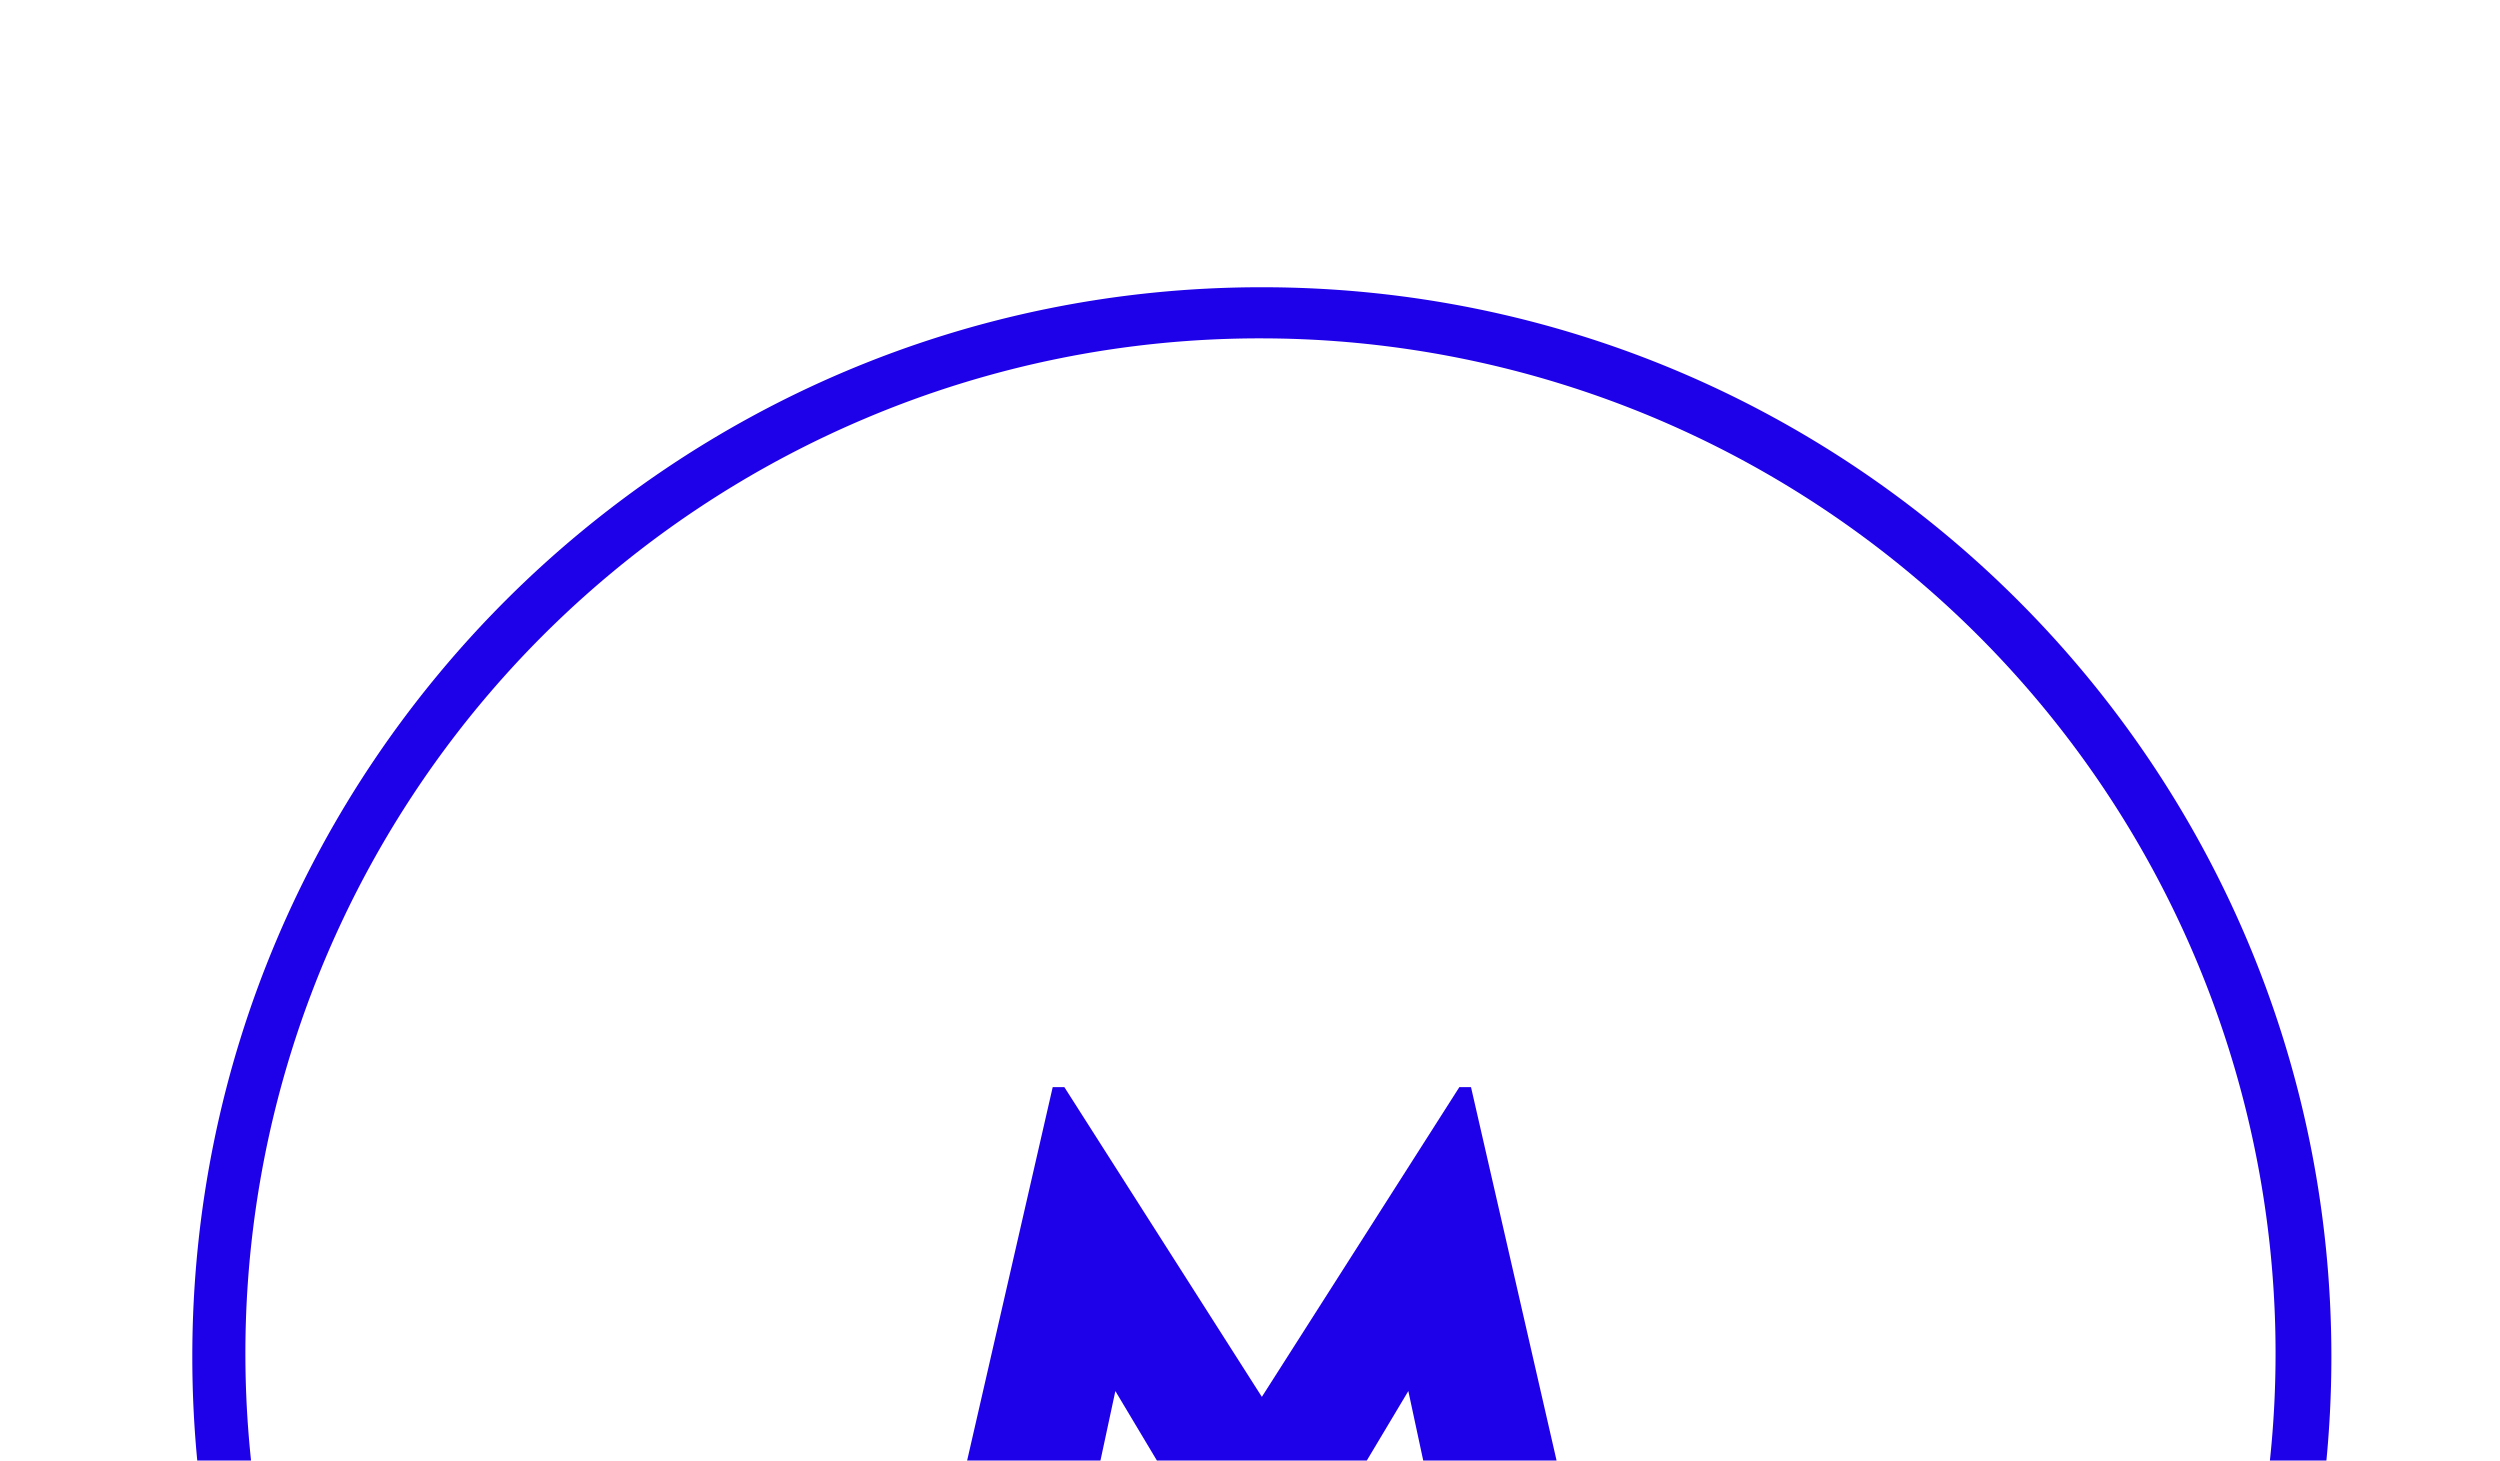
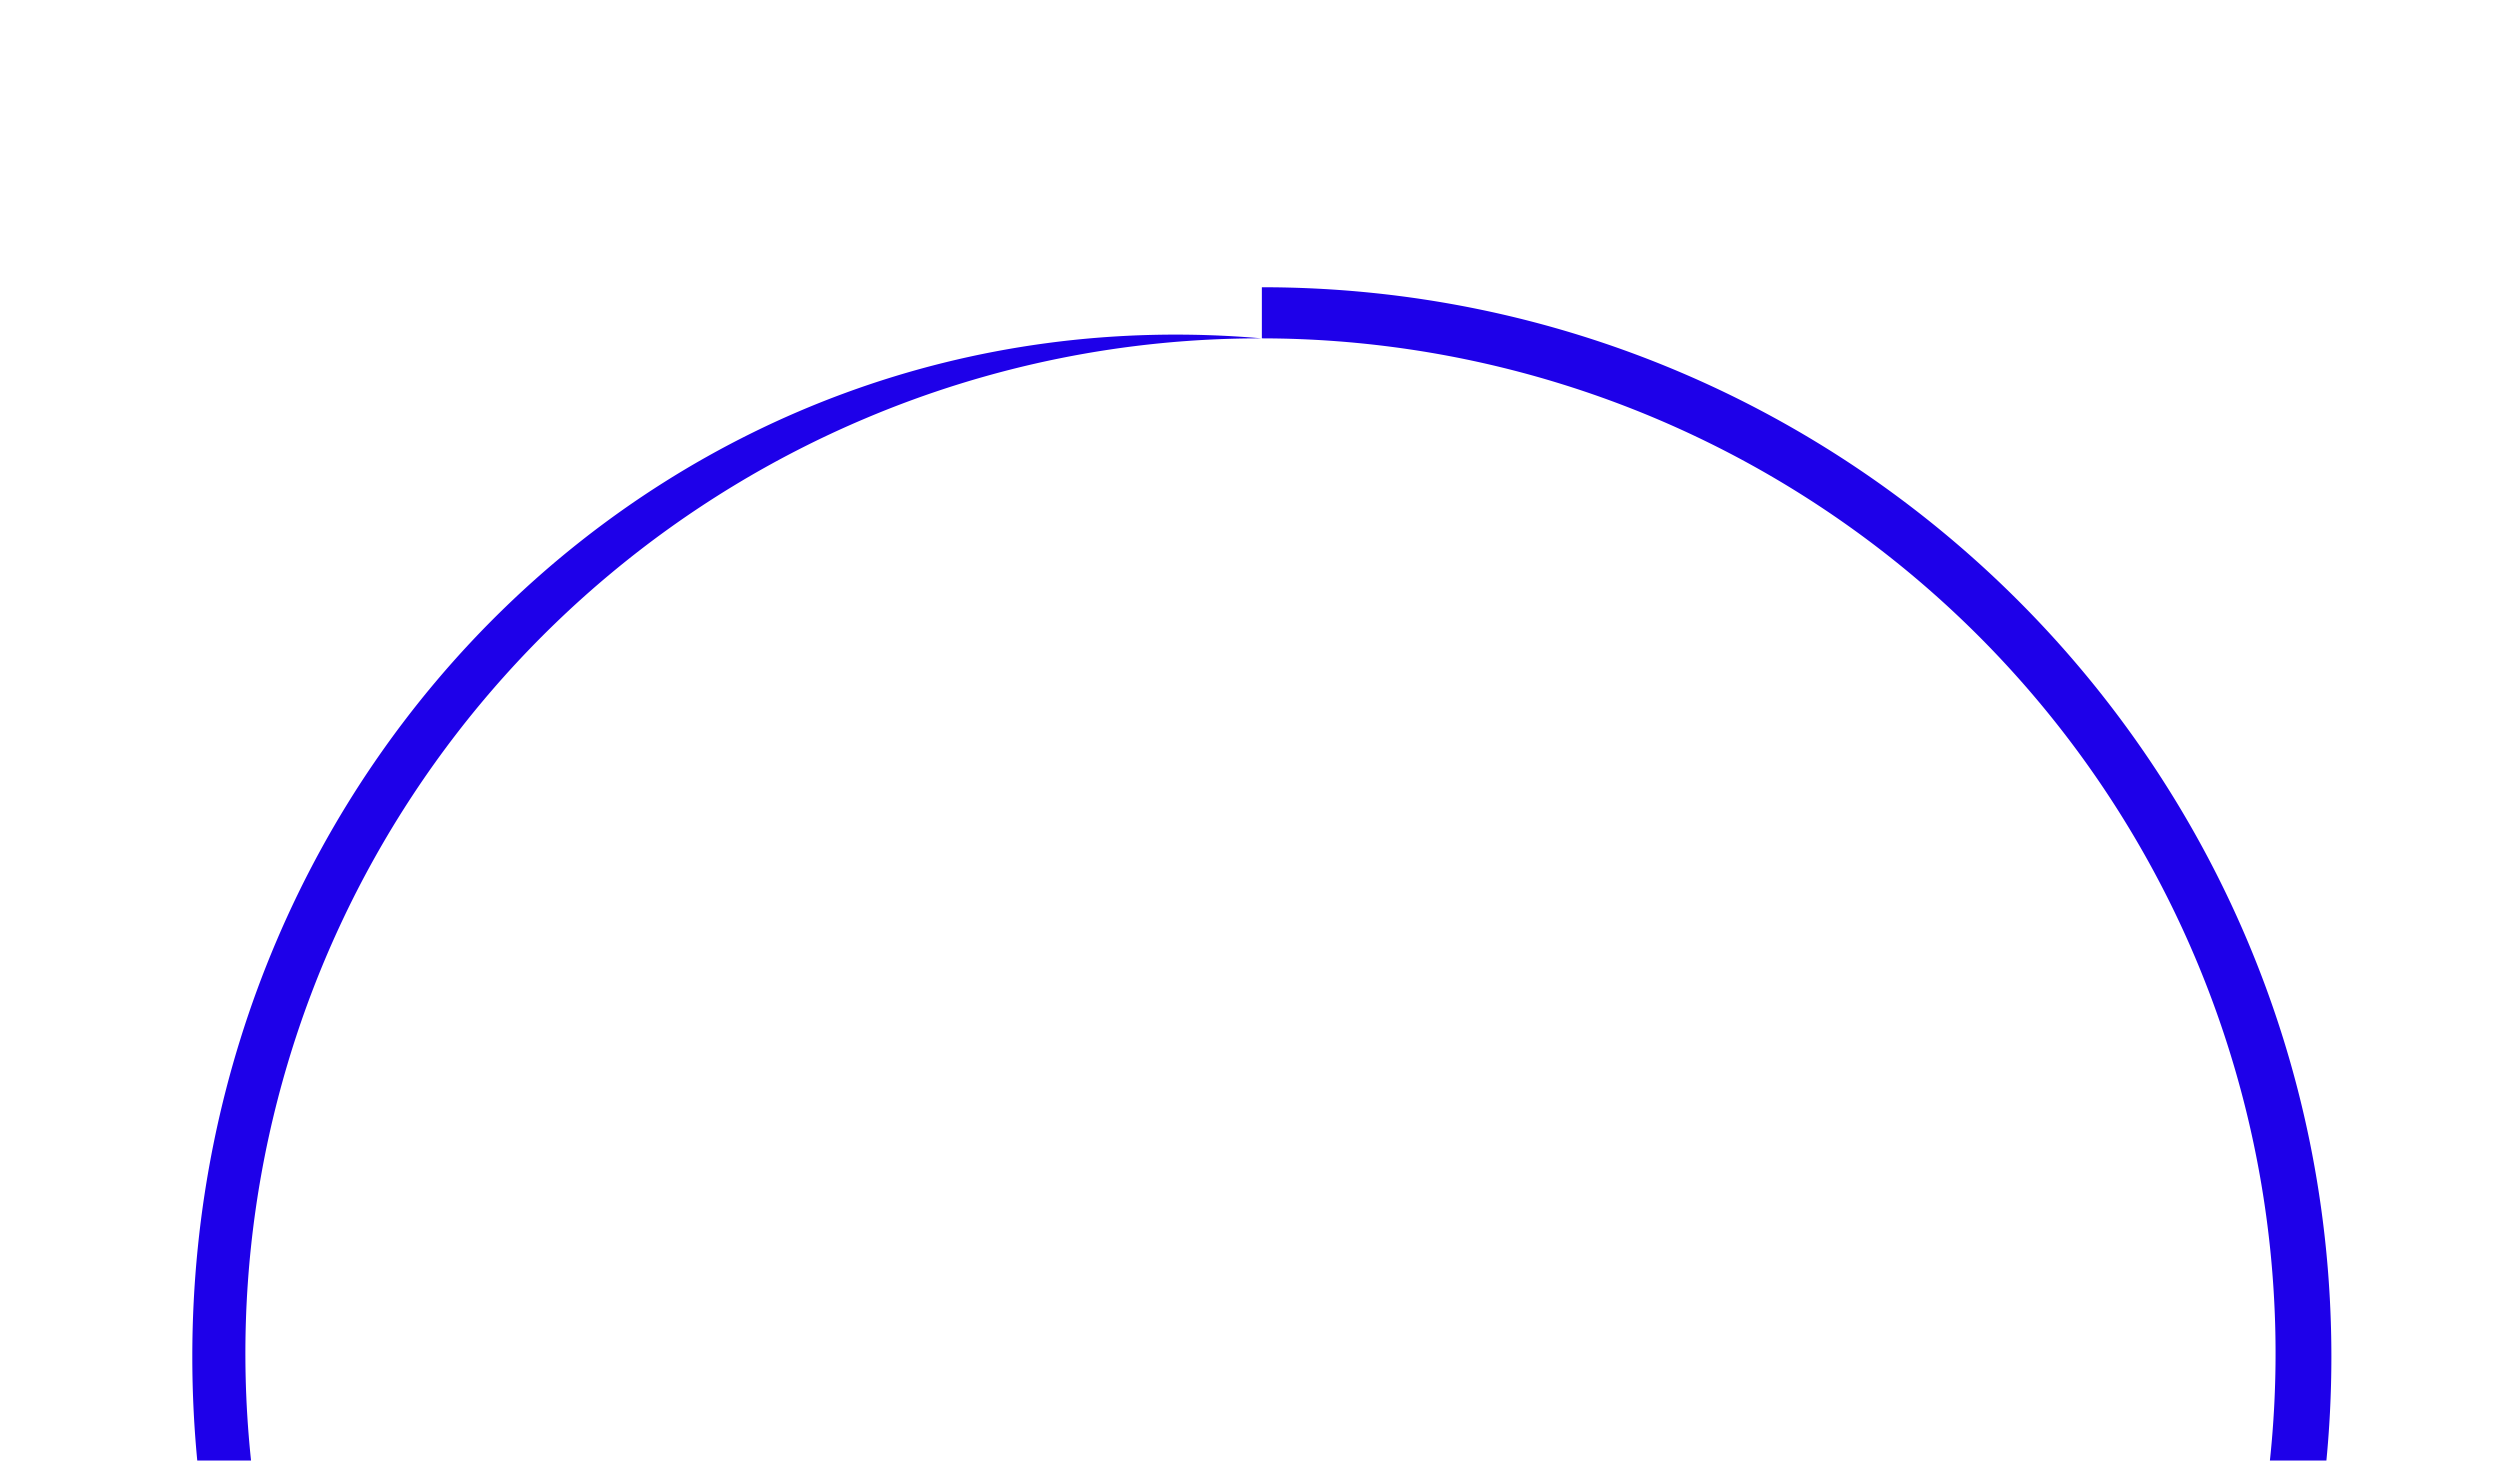
<svg xmlns="http://www.w3.org/2000/svg" id="Layer_1" data-name="Layer 1" viewBox="0 0 1027 600">
  <desc>Web Design Whitley Bay - Web design, social media, branding and graphic design specialists - MOTO Digital the creative marketing agency  +44 0191 695 9980</desc>
  <defs>
    <style>.cls-1{fill:#1e00e9;}</style>
  </defs>
-   <path class="cls-1" d="M518.37,139a417,417,0,1,1-162.84,32.87A415.78,415.78,0,0,1,518.37,139m0-21C275.71,118,79,314.71,79,557.37S275.71,996.73,518.37,996.73,957.73,800,957.73,557.37,761,118,518.37,118Z" />
-   <path class="cls-1" d="M458.19,571.44l-19.46,90.71H383.05l49.4-215.55h4.79l81.13,127.23L599.5,446.6h4.79l49.39,215.55H598l-19.46-90.71-57.78,96.69H516Z" />
+   <path class="cls-1" d="M518.37,139a417,417,0,1,1-162.84,32.87A415.78,415.78,0,0,1,518.37,139C275.71,118,79,314.71,79,557.37S275.71,996.73,518.37,996.73,957.73,800,957.73,557.37,761,118,518.37,118Z" />
</svg>